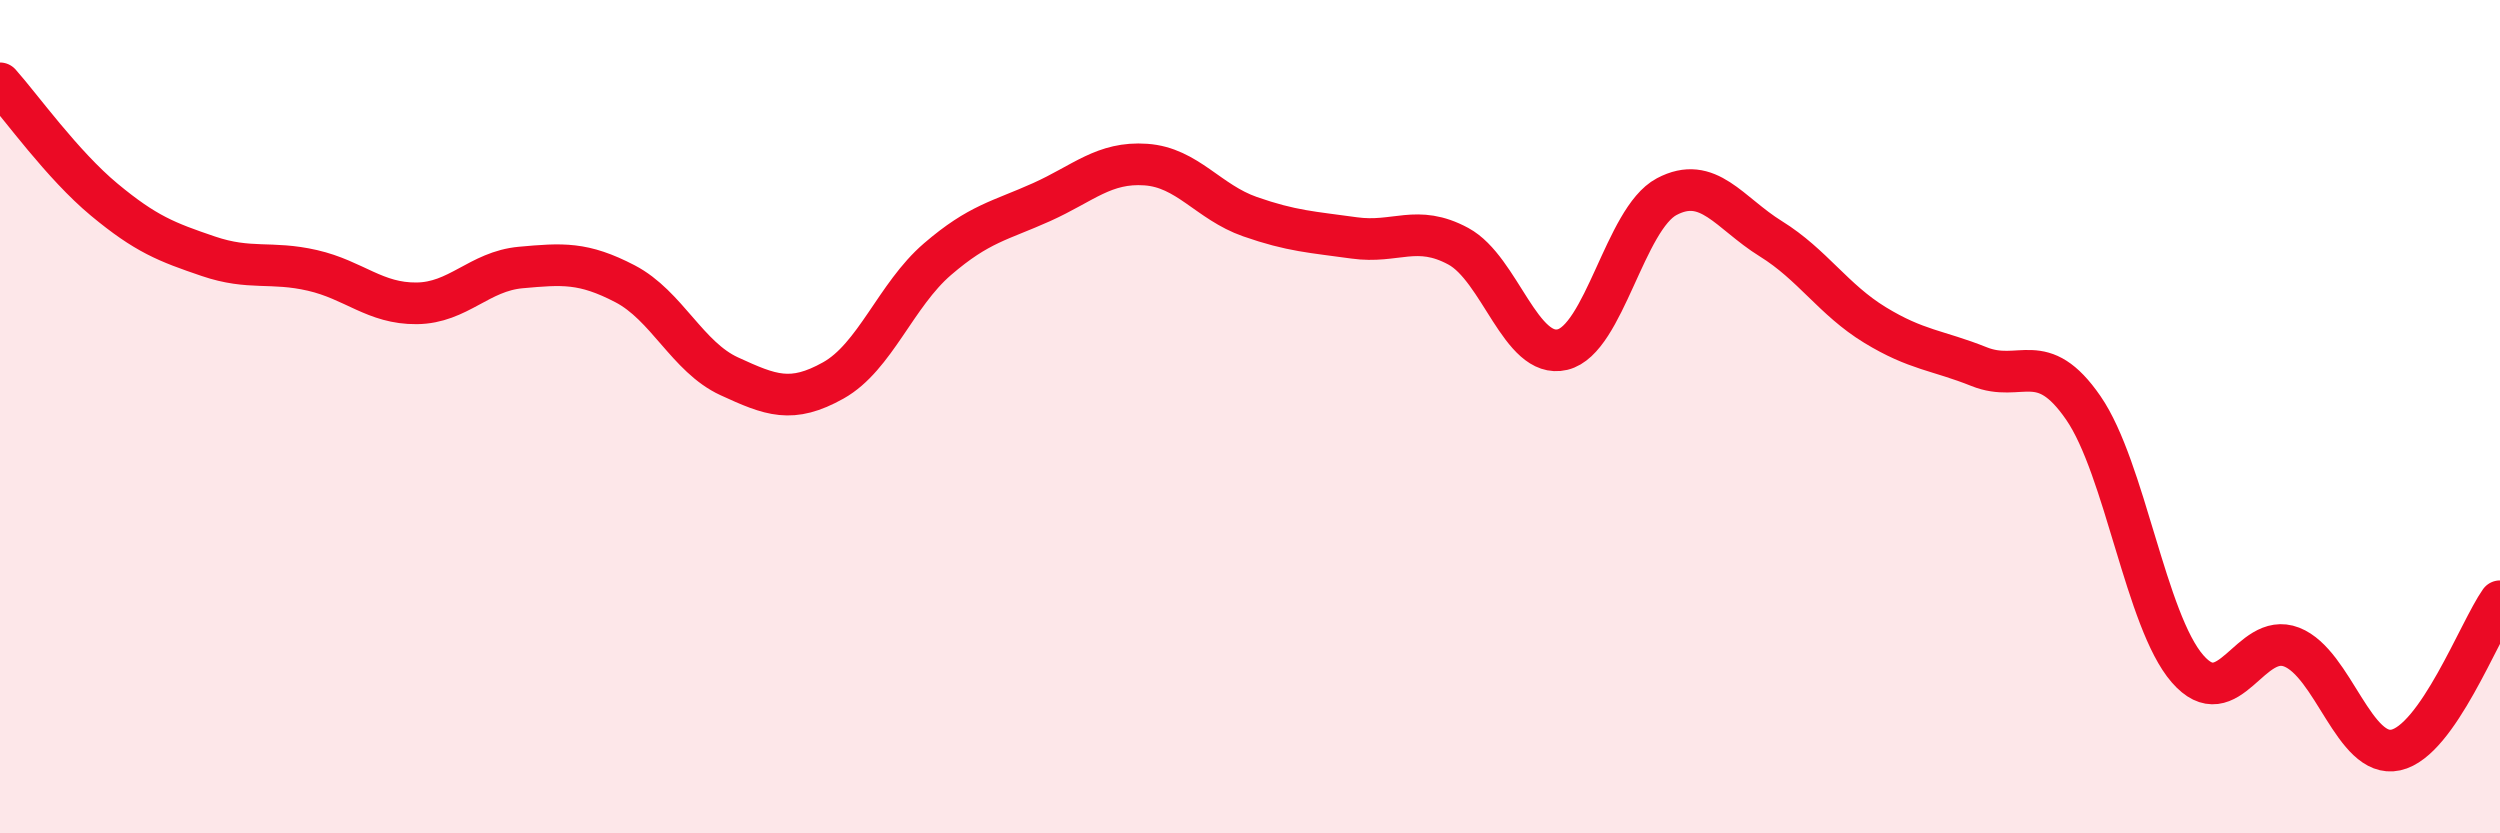
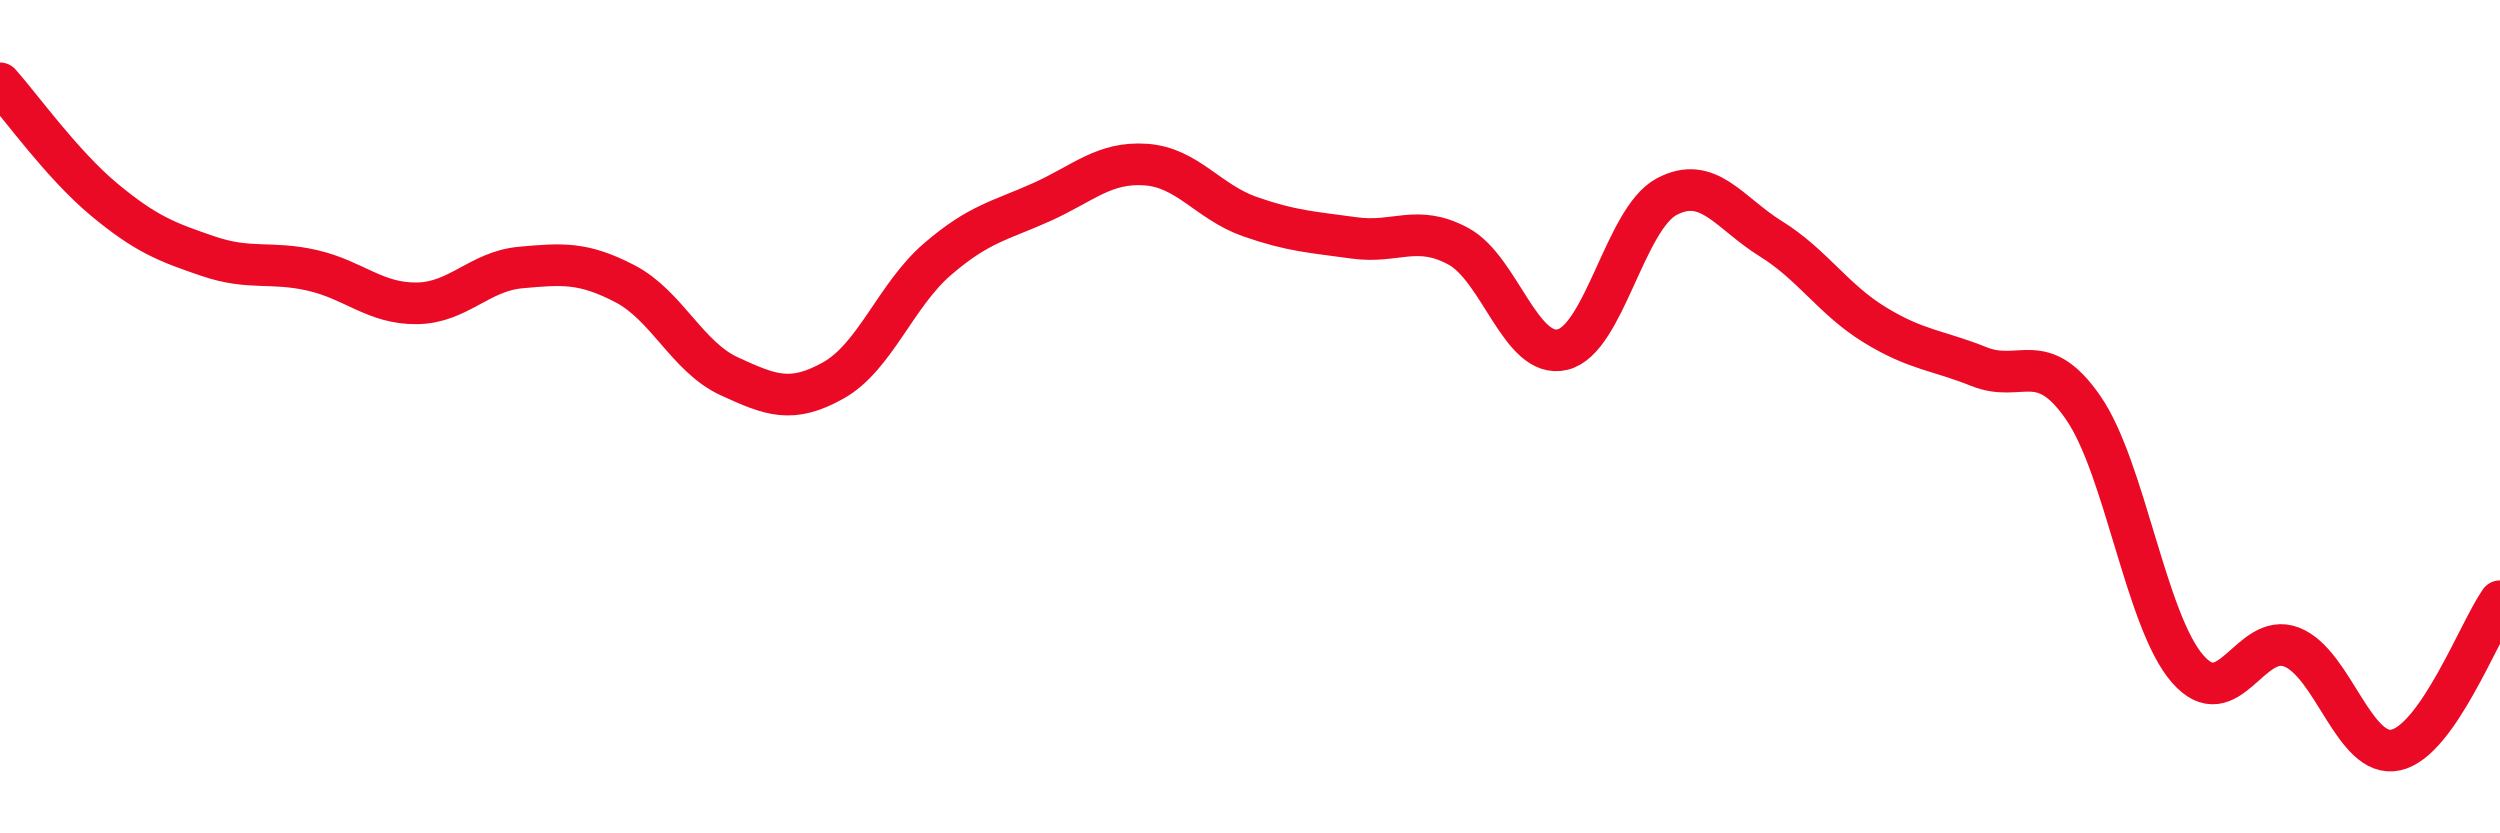
<svg xmlns="http://www.w3.org/2000/svg" width="60" height="20" viewBox="0 0 60 20">
-   <path d="M 0,2 C 0.5,2.56 1.5,3.96 2.5,4.79 C 3.5,5.62 4,5.81 5,6.15 C 6,6.49 6.5,6.26 7.5,6.49 C 8.5,6.72 9,7.29 10,7.28 C 11,7.27 11.5,6.51 12.5,6.42 C 13.5,6.33 14,6.29 15,6.81 C 16,7.33 16.5,8.57 17.5,9.03 C 18.5,9.49 19,9.69 20,9.13 C 21,8.57 21.5,7.08 22.5,6.22 C 23.5,5.36 24,5.3 25,4.85 C 26,4.4 26.5,3.88 27.5,3.95 C 28.5,4.02 29,4.85 30,5.2 C 31,5.55 31.5,5.57 32.5,5.71 C 33.5,5.85 34,5.37 35,5.91 C 36,6.45 36.5,8.63 37.5,8.39 C 38.5,8.15 39,5.25 40,4.72 C 41,4.19 41.5,5.11 42.5,5.73 C 43.5,6.35 44,7.19 45,7.8 C 46,8.41 46.5,8.4 47.5,8.8 C 48.5,9.2 49,8.34 50,9.79 C 51,11.24 51.5,14.9 52.5,16.05 C 53.5,17.2 54,15.14 55,15.53 C 56,15.92 56.5,18.22 57.5,18 C 58.5,17.78 59.5,15.14 60,14.43L60 20L0 20Z" fill="#EB0A25" opacity="0.1" stroke-linecap="round" stroke-linejoin="round" />
  <path d="M 0,2 C 0.5,2.56 1.5,3.96 2.5,4.79 C 3.5,5.62 4,5.81 5,6.15 C 6,6.49 6.5,6.26 7.5,6.49 C 8.5,6.72 9,7.29 10,7.28 C 11,7.27 11.5,6.51 12.5,6.42 C 13.5,6.33 14,6.29 15,6.81 C 16,7.33 16.5,8.57 17.5,9.03 C 18.5,9.49 19,9.69 20,9.13 C 21,8.57 21.5,7.08 22.5,6.22 C 23.5,5.36 24,5.3 25,4.85 C 26,4.4 26.5,3.88 27.5,3.95 C 28.5,4.02 29,4.85 30,5.2 C 31,5.55 31.5,5.57 32.5,5.71 C 33.5,5.85 34,5.37 35,5.91 C 36,6.45 36.5,8.63 37.5,8.39 C 38.5,8.15 39,5.25 40,4.72 C 41,4.19 41.5,5.11 42.5,5.73 C 43.5,6.35 44,7.19 45,7.8 C 46,8.41 46.5,8.4 47.5,8.8 C 48.5,9.2 49,8.34 50,9.79 C 51,11.24 51.5,14.9 52.5,16.05 C 53.5,17.2 54,15.14 55,15.53 C 56,15.92 56.5,18.22 57.5,18 C 58.5,17.78 59.5,15.14 60,14.43" stroke="#EB0A25" stroke-width="1" fill="none" stroke-linecap="round" stroke-linejoin="round" />
</svg>